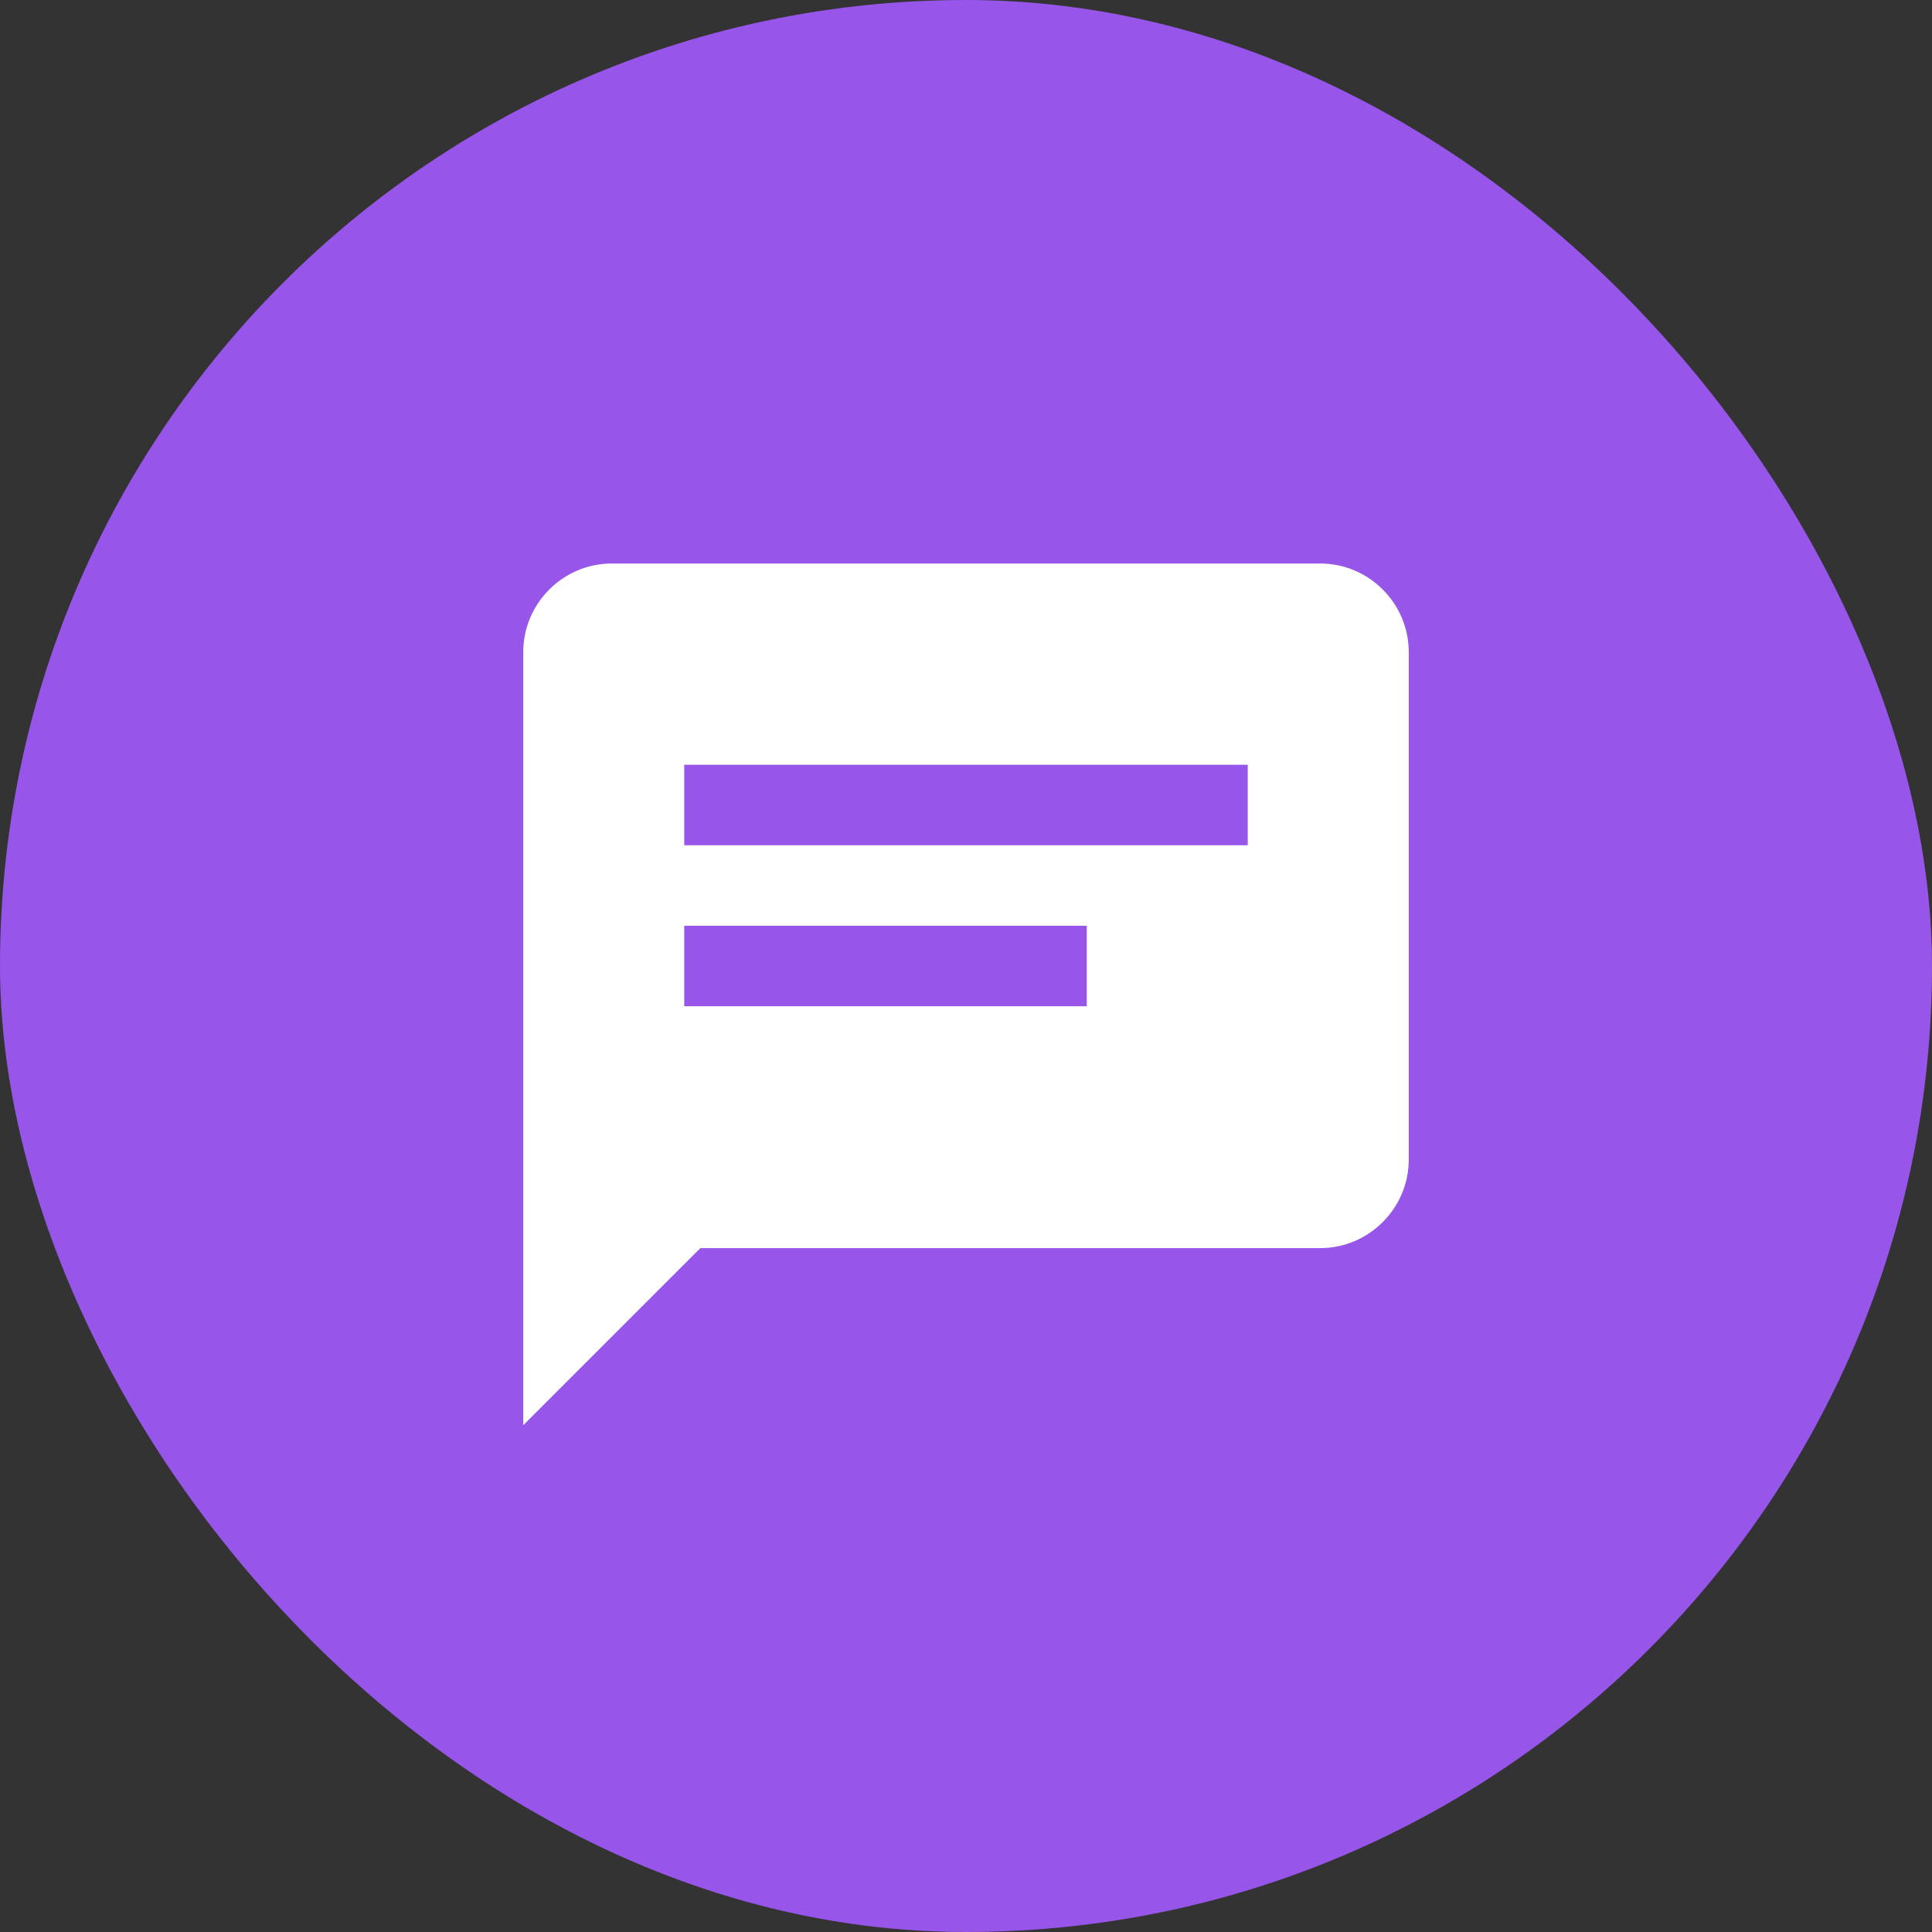
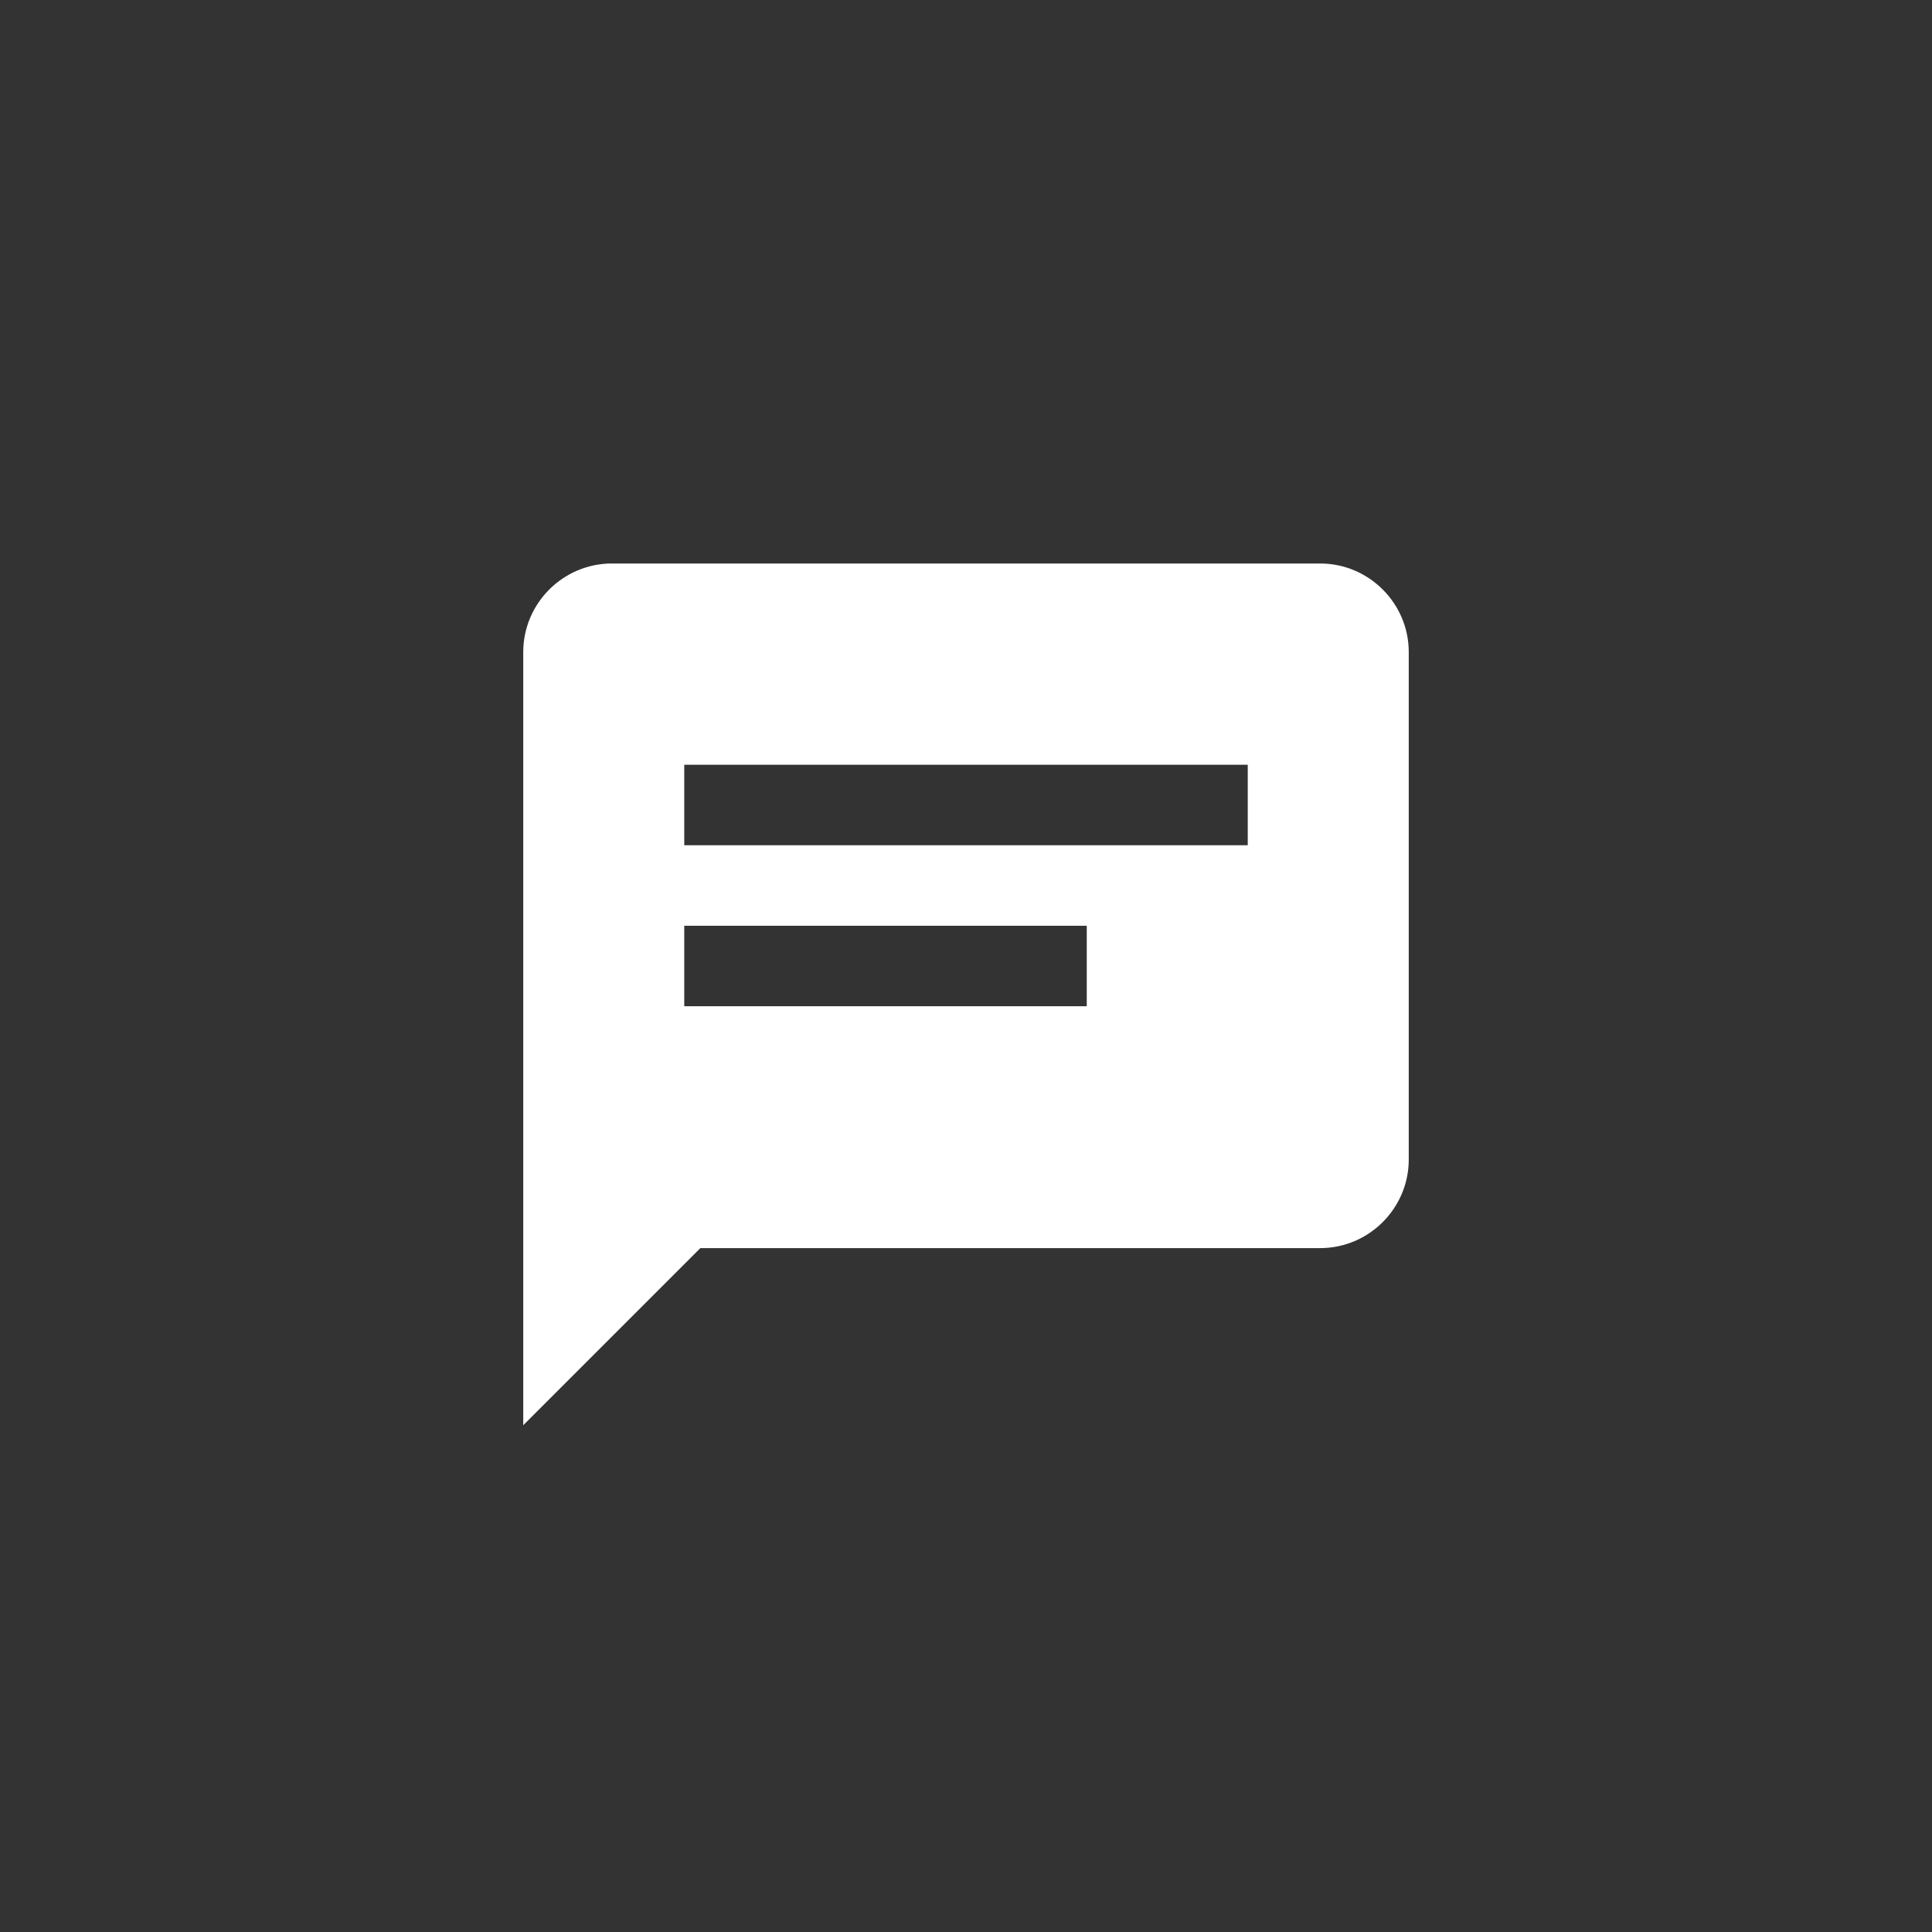
<svg xmlns="http://www.w3.org/2000/svg" width="48px" height="48px" viewBox="0 0 48 48" version="1.1">
  <rect x="0" y="0" width="48" height="48" fill="#333333" stroke="none" />
  <title>3432D4AE-F78A-4720-ADC3-7453EBE70BE2</title>
  <desc>Created with sketchtool.</desc>
  <defs />
  <g id="Download" stroke="none" stroke-width="1" fill="none" fill-rule="evenodd">
    <g id="Contaсt&amp;Help" transform="translate(-98, -93)">
      <g id="Group-35" transform="translate(98, 93)">
        <g id="Group-8-Copy-2" fill="#9755E9">
-           <rect id="Rectangle-49" x="0" y="0" width="48" height="48" rx="24" />
-         </g>
+           </g>
        <path d="M32.8,14 C34.01,14 35,14.99 35,16.2 L35,28.809 C35,30.019 34.01,31.009 32.8,31.009 L17.4,31.009 L13,35.409 L13,16.2 C13,14.99 13.99,14 15.2,14 L32.8,14 Z M17,19 L17,21 L31,21 L31,19 L17,19 Z M17,23 L17,25 L27,25 L27,23 L17,23 Z" id="Combined-Shape-Copy-2" fill="#FFFFFF" fill-rule="nonzero" />
      </g>
    </g>
  </g>
</svg>